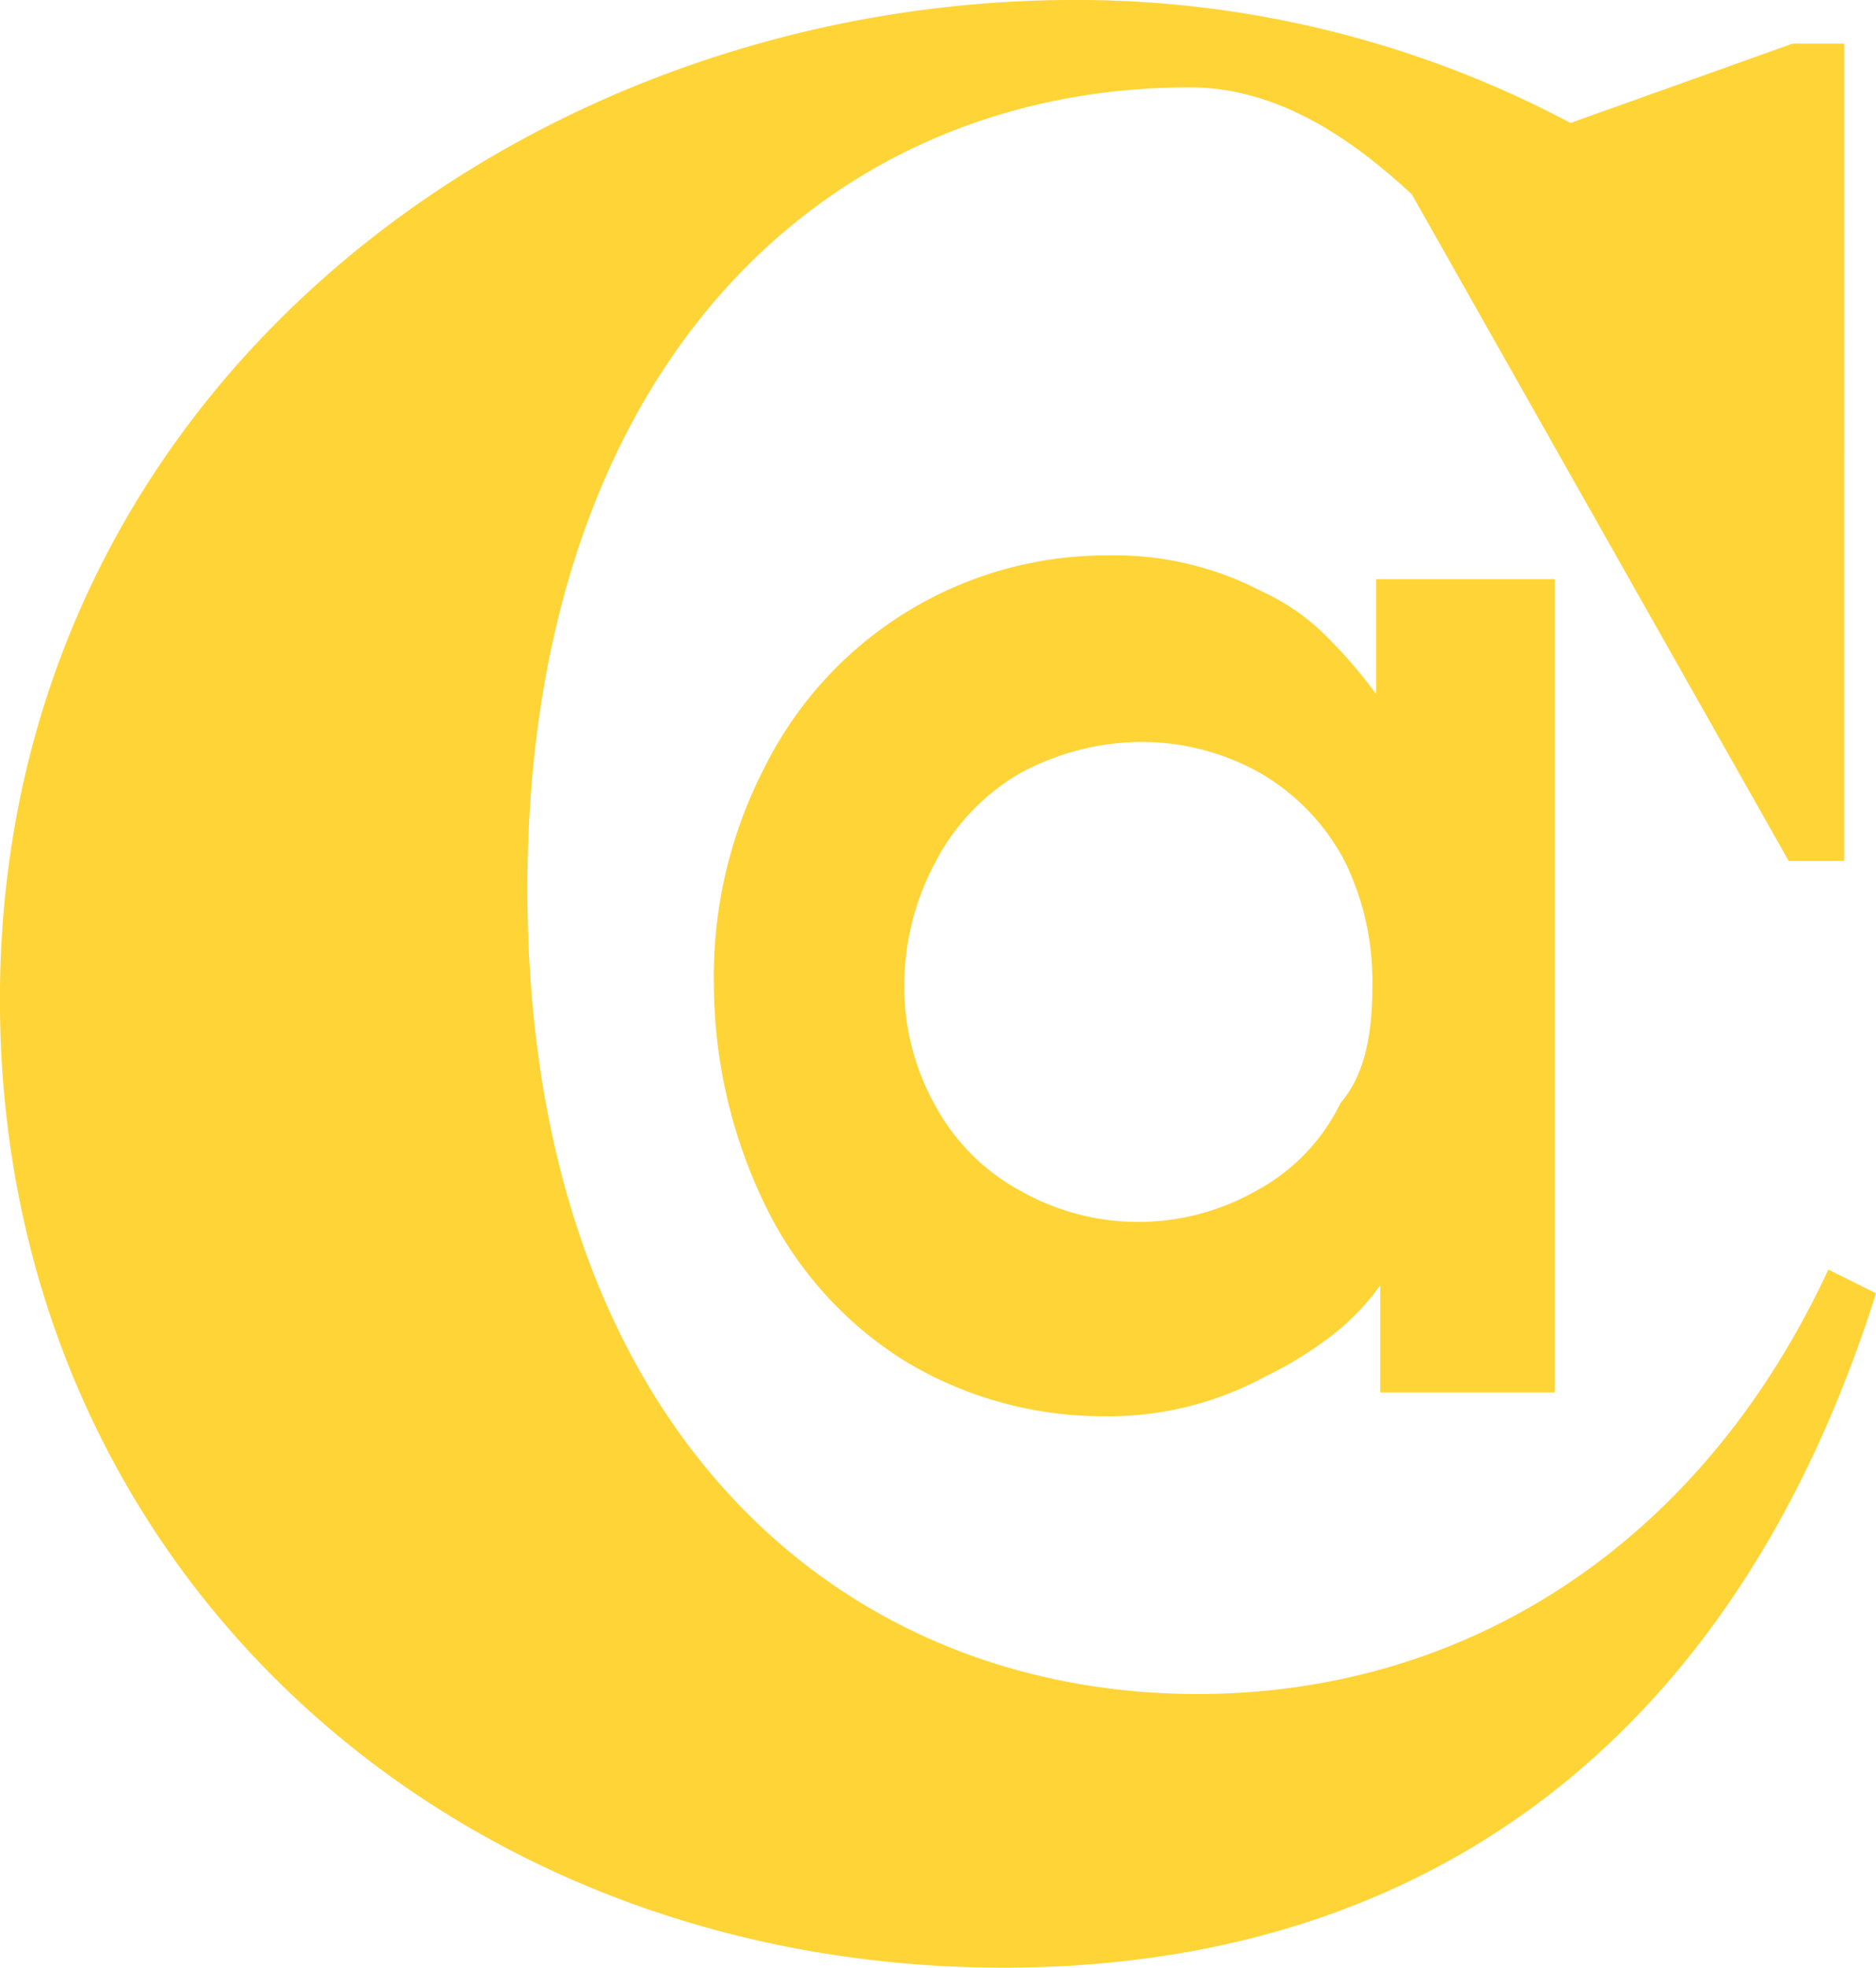
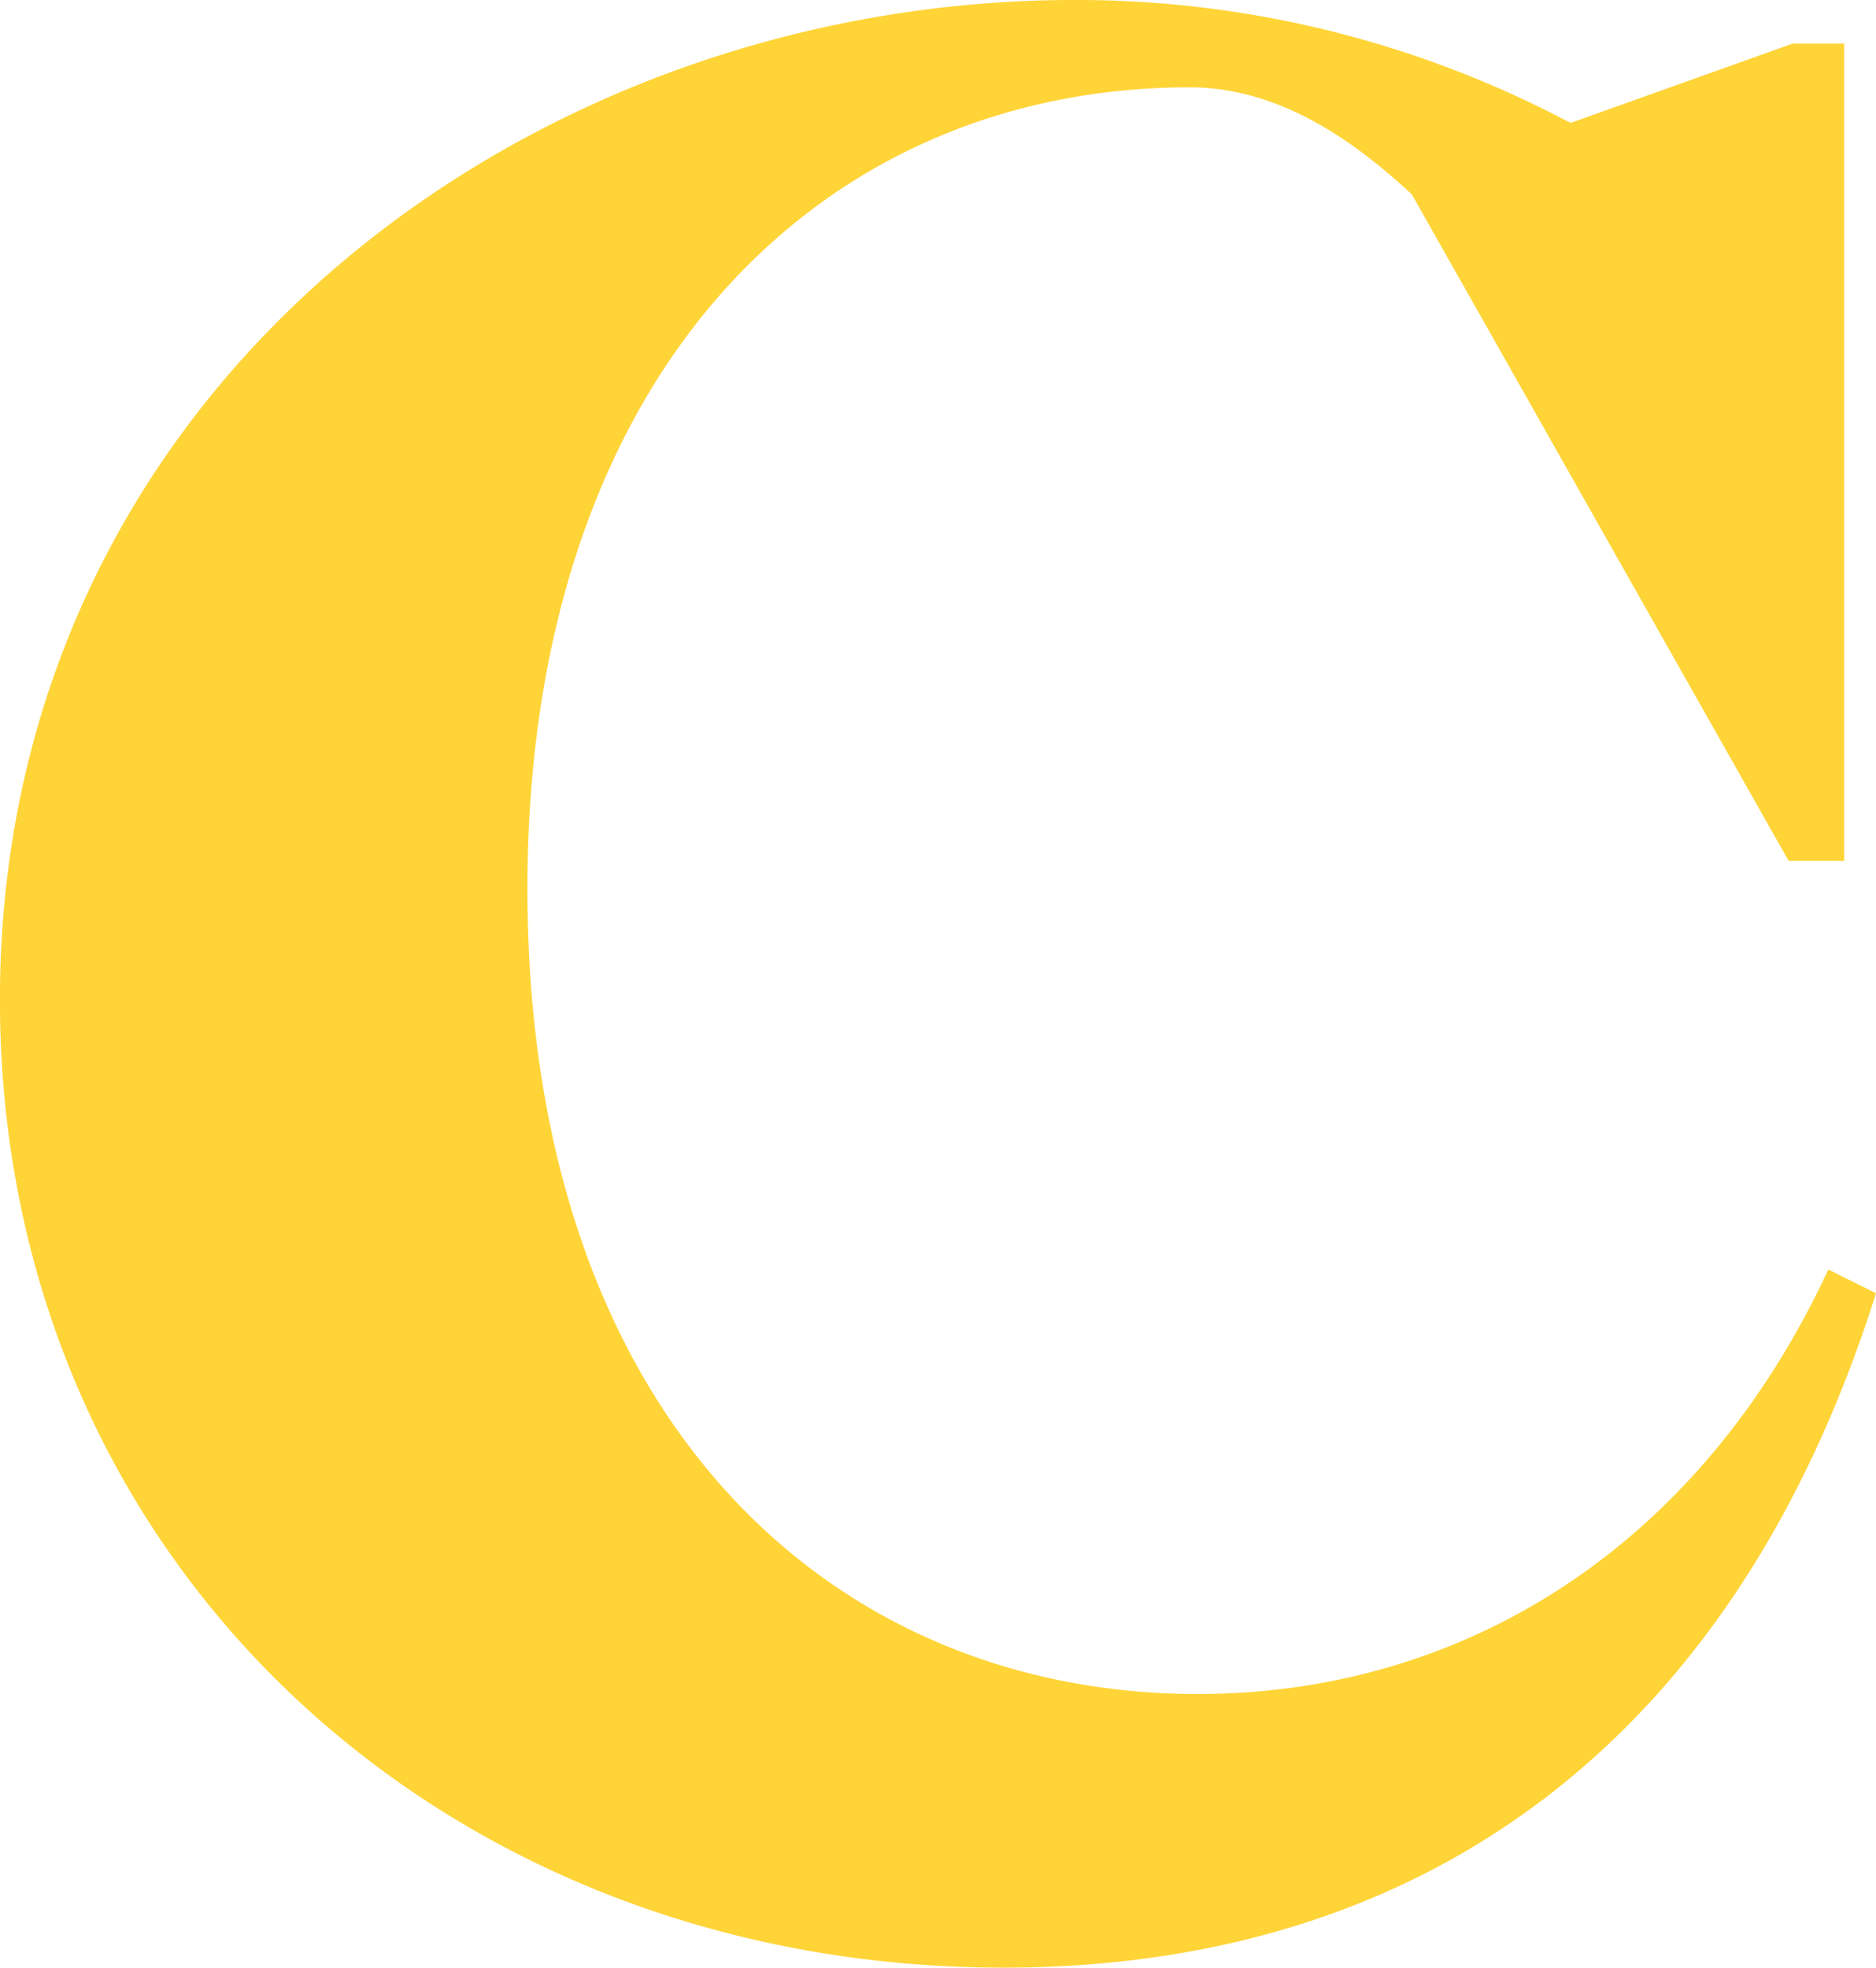
<svg xmlns="http://www.w3.org/2000/svg" id="campus" width="93.285" height="97.821" viewBox="0 0 93.285 97.821">
  <g id="Group_8413" data-name="Group 8413" transform="translate(0 0)">
    <path id="Path_38571" data-name="Path 38571" d="M1315.785,578.793c-7.1,22.483-22.68,33.527-43.388,33.527-27.808,0-49.9-20.116-49.9-48.122,0-30.372,26.23-49.7,53.446-49.7a52.422,52.422,0,0,1,24.652,6.114l11.044-3.944h2.564V557.3h-2.761l-18.736-33.133c-2.761-2.564-6.508-5.325-11.044-5.325-18.342,0-32.935,14.2-32.935,39.838,0,26.427,15.186,40.036,33.33,40.036,13.016,0,24.849-7.1,31.358-21.1Z" transform="translate(-1222.5 -514.5)" fill="#ffd437" />
-     <path id="Path_38572" data-name="Path 38572" d="M1282.311,529.88v40.233h-8.678v-5.325a12.009,12.009,0,0,1-2.761,2.761,19.485,19.485,0,0,1-2.958,1.775,16.365,16.365,0,0,1-8.086,1.972,19.052,19.052,0,0,1-9.861-2.761,18.753,18.753,0,0,1-6.9-7.692A25.283,25.283,0,0,1,1240.5,549.8a22.57,22.57,0,0,1,2.564-10.847,18.985,18.985,0,0,1,16.961-10.453,15.825,15.825,0,0,1,7.691,1.775,11.054,11.054,0,0,1,2.958,1.972,24.108,24.108,0,0,1,2.761,3.155v-5.719h8.875ZM1273.239,550a13.471,13.471,0,0,0-1.38-6.311,10.963,10.963,0,0,0-4.141-4.339,12.049,12.049,0,0,0-5.917-1.578,12.809,12.809,0,0,0-6.114,1.578,10.959,10.959,0,0,0-4.142,4.339,13.008,13.008,0,0,0-1.578,6.311,12.045,12.045,0,0,0,1.578,5.916,10.458,10.458,0,0,0,4.142,4.142,11.882,11.882,0,0,0,11.833,0,9.814,9.814,0,0,0,4.142-4.339c1.183-1.38,1.578-3.353,1.578-5.719" transform="translate(-1205.001 -500.889)" fill="#ffd437" />
  </g>
</svg>